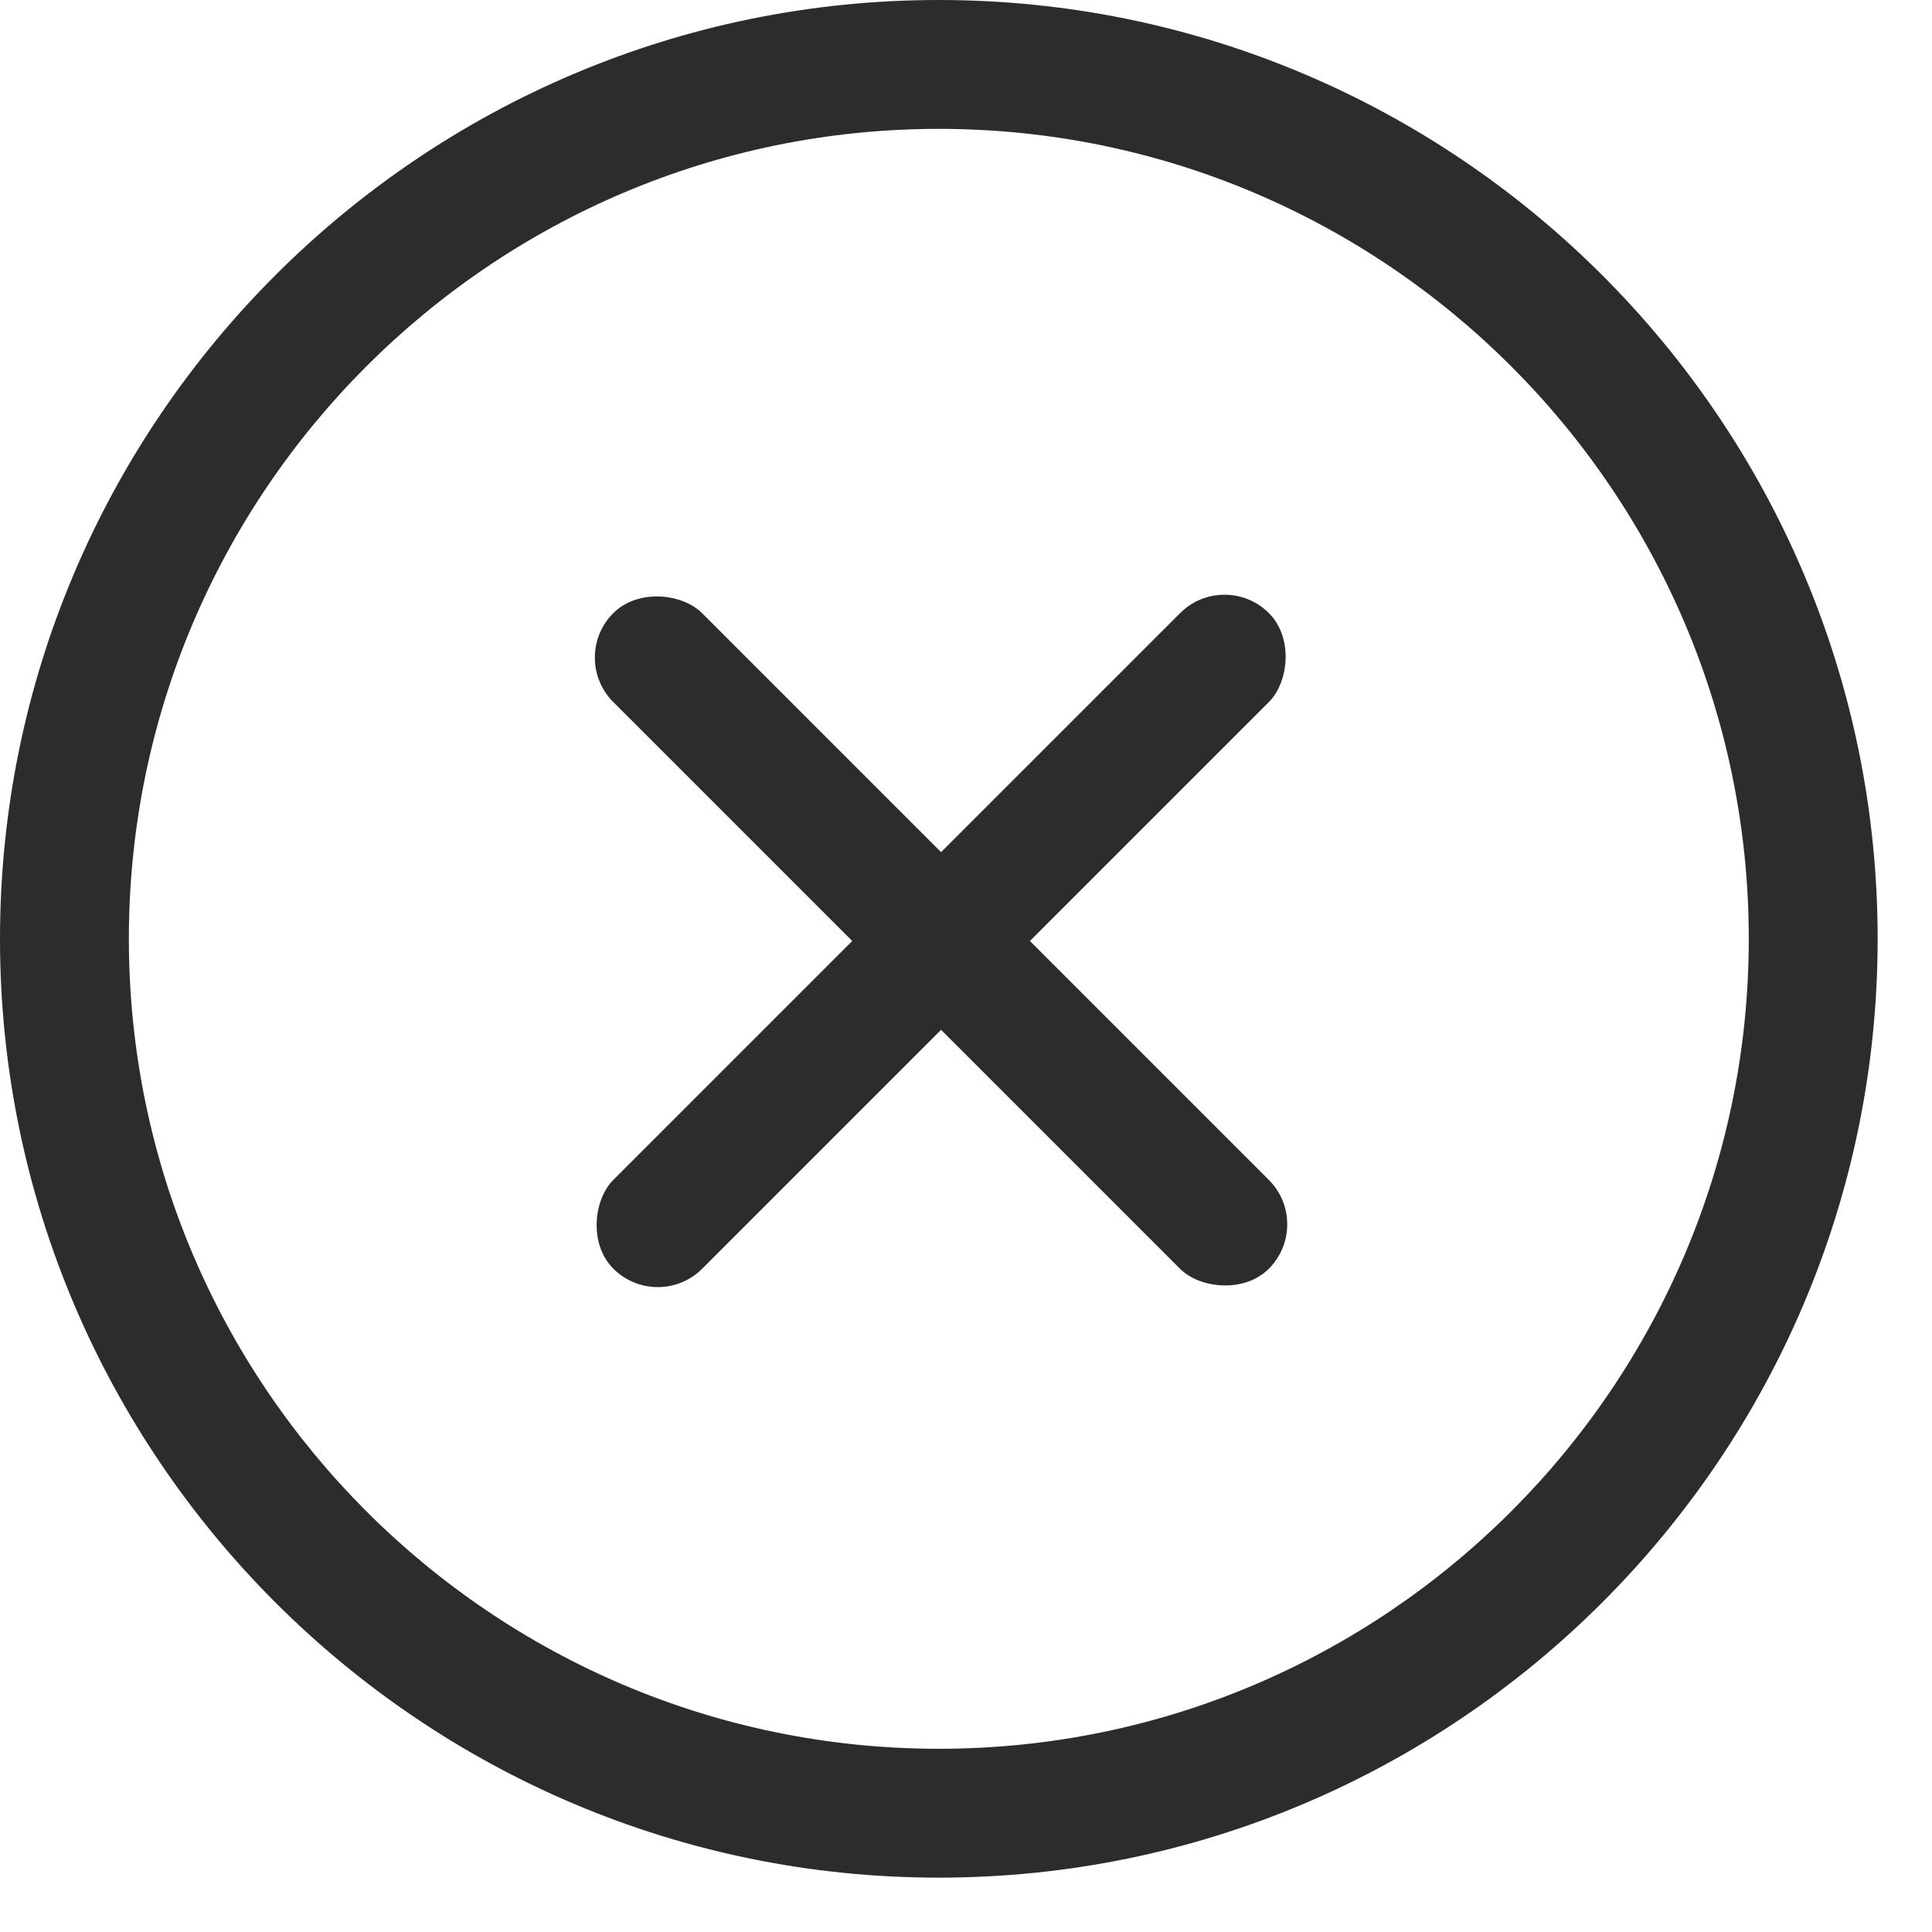
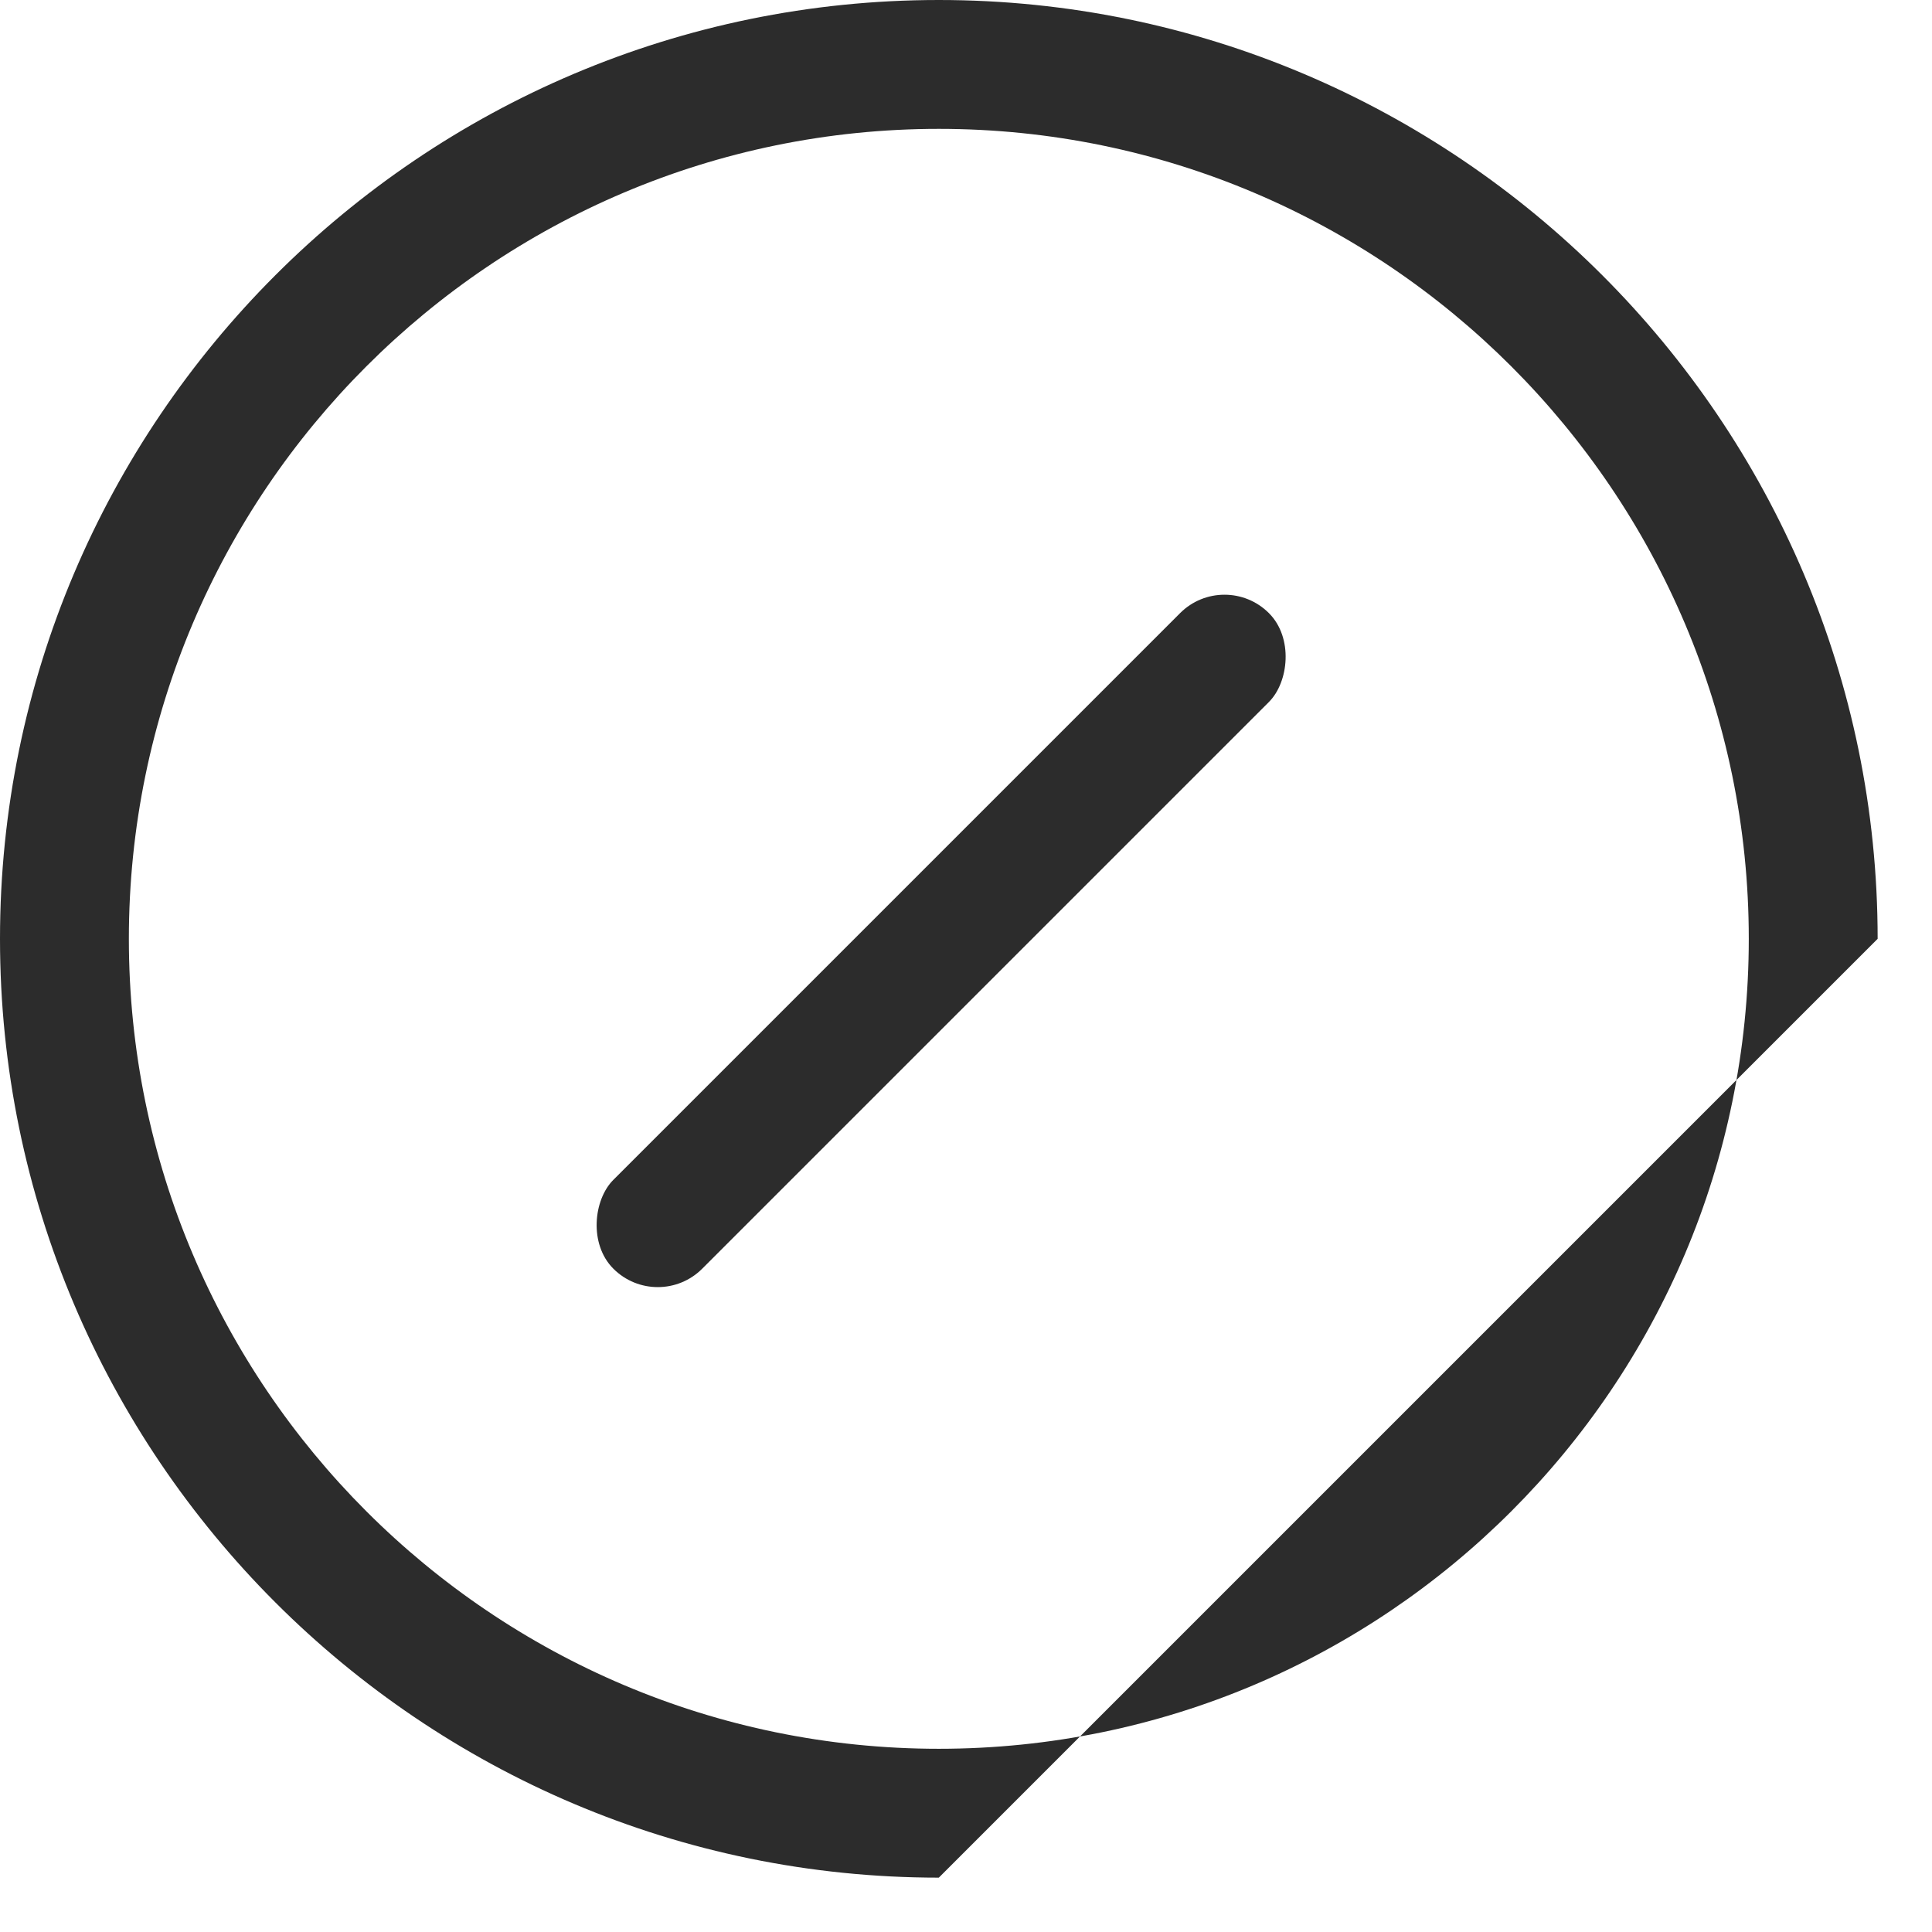
<svg xmlns="http://www.w3.org/2000/svg" fill="none" viewBox="0 0 30 30" height="30" width="30">
-   <path fill="#2C2C2C" d="M14.578 29.156C6.54 29.156 0 22.616 0 14.578C0 6.54 6.54 0 14.578 0C22.616 0 29.156 6.54 29.156 14.578C29.156 22.616 22.616 29.156 14.578 29.156ZM14.578 2.001C7.643 2.001 2.001 7.643 2.001 14.578C2.001 21.514 7.643 27.155 14.578 27.155C21.513 27.155 27.155 21.514 27.155 14.578C27.155 7.643 21.513 2.001 14.578 2.001Z" clip-rule="evenodd" fill-rule="evenodd" />
-   <rect fill="#2C2C2C" transform="rotate(135 20.392 19.011)" rx="0.975" height="14.396" width="1.951" y="19.011" x="20.392" />
+   <path fill="#2C2C2C" d="M14.578 29.156C6.54 29.156 0 22.616 0 14.578C0 6.54 6.54 0 14.578 0C22.616 0 29.156 6.54 29.156 14.578ZM14.578 2.001C7.643 2.001 2.001 7.643 2.001 14.578C2.001 21.514 7.643 27.155 14.578 27.155C21.513 27.155 27.155 21.514 27.155 14.578C27.155 7.643 21.513 2.001 14.578 2.001Z" clip-rule="evenodd" fill-rule="evenodd" />
  <rect fill="#2C2C2C" transform="rotate(-135 10.214 20.39)" rx="0.975" height="14.396" width="1.951" y="20.39" x="10.214" />
</svg>